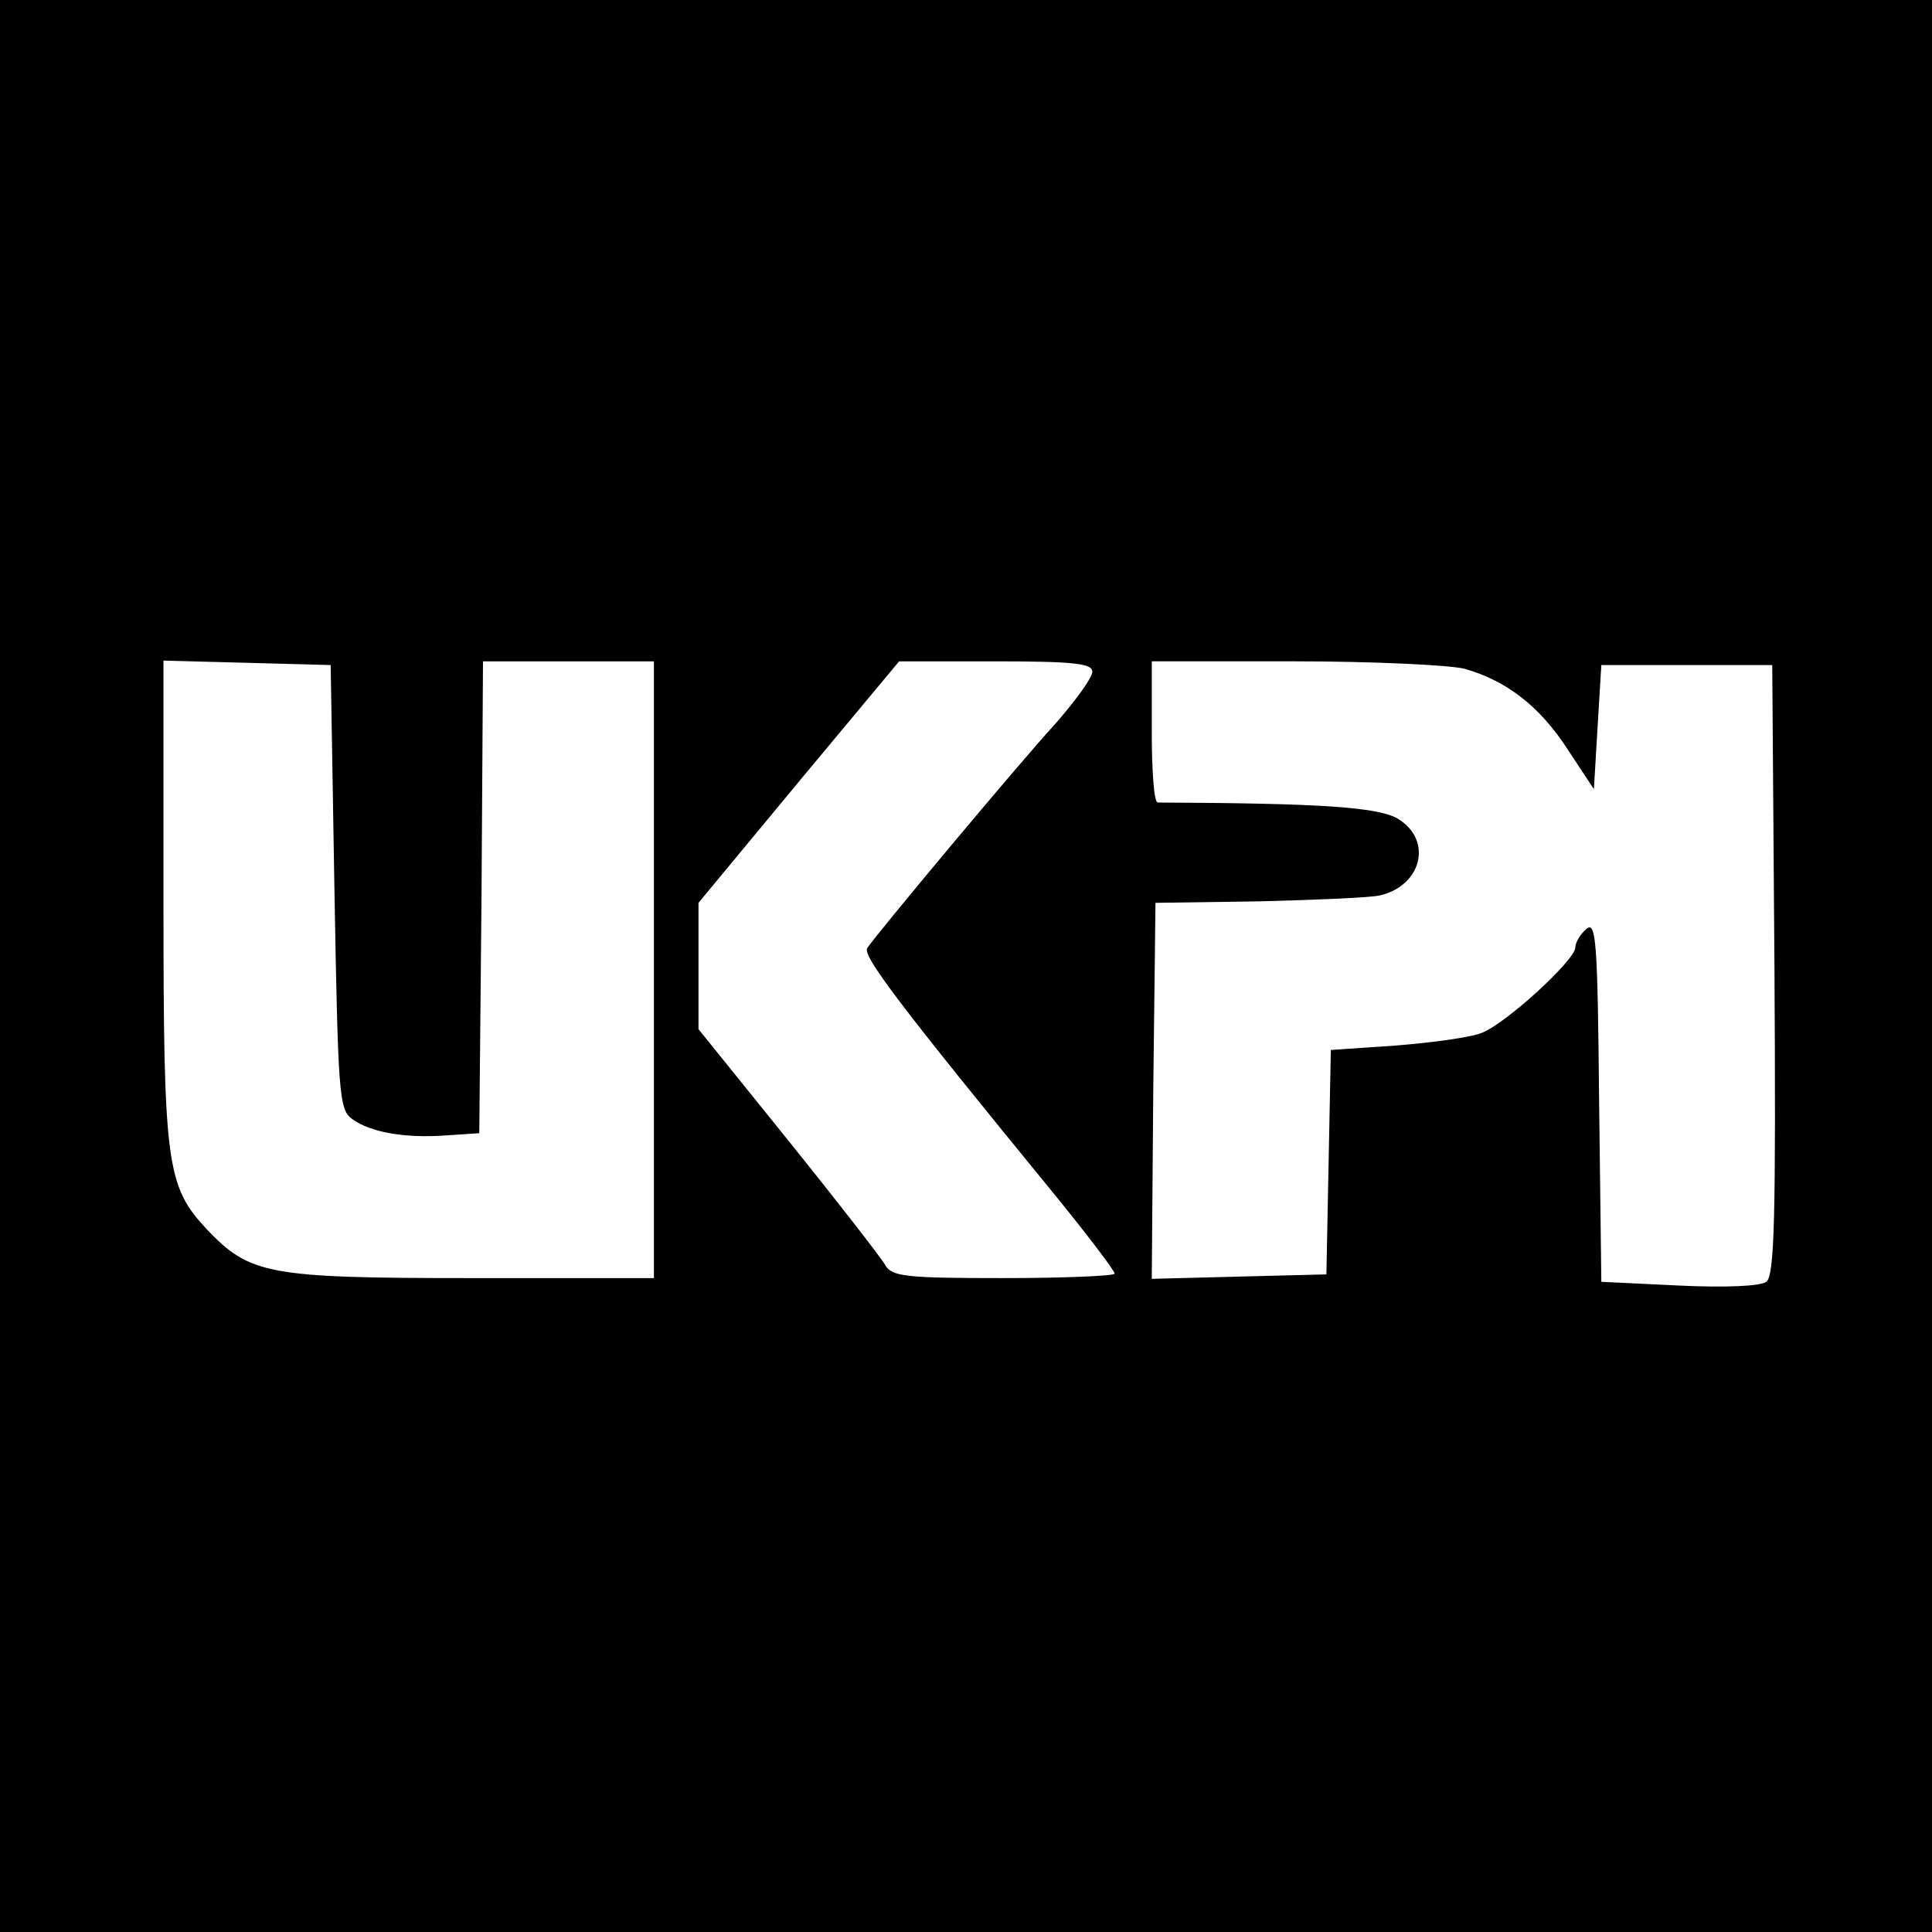
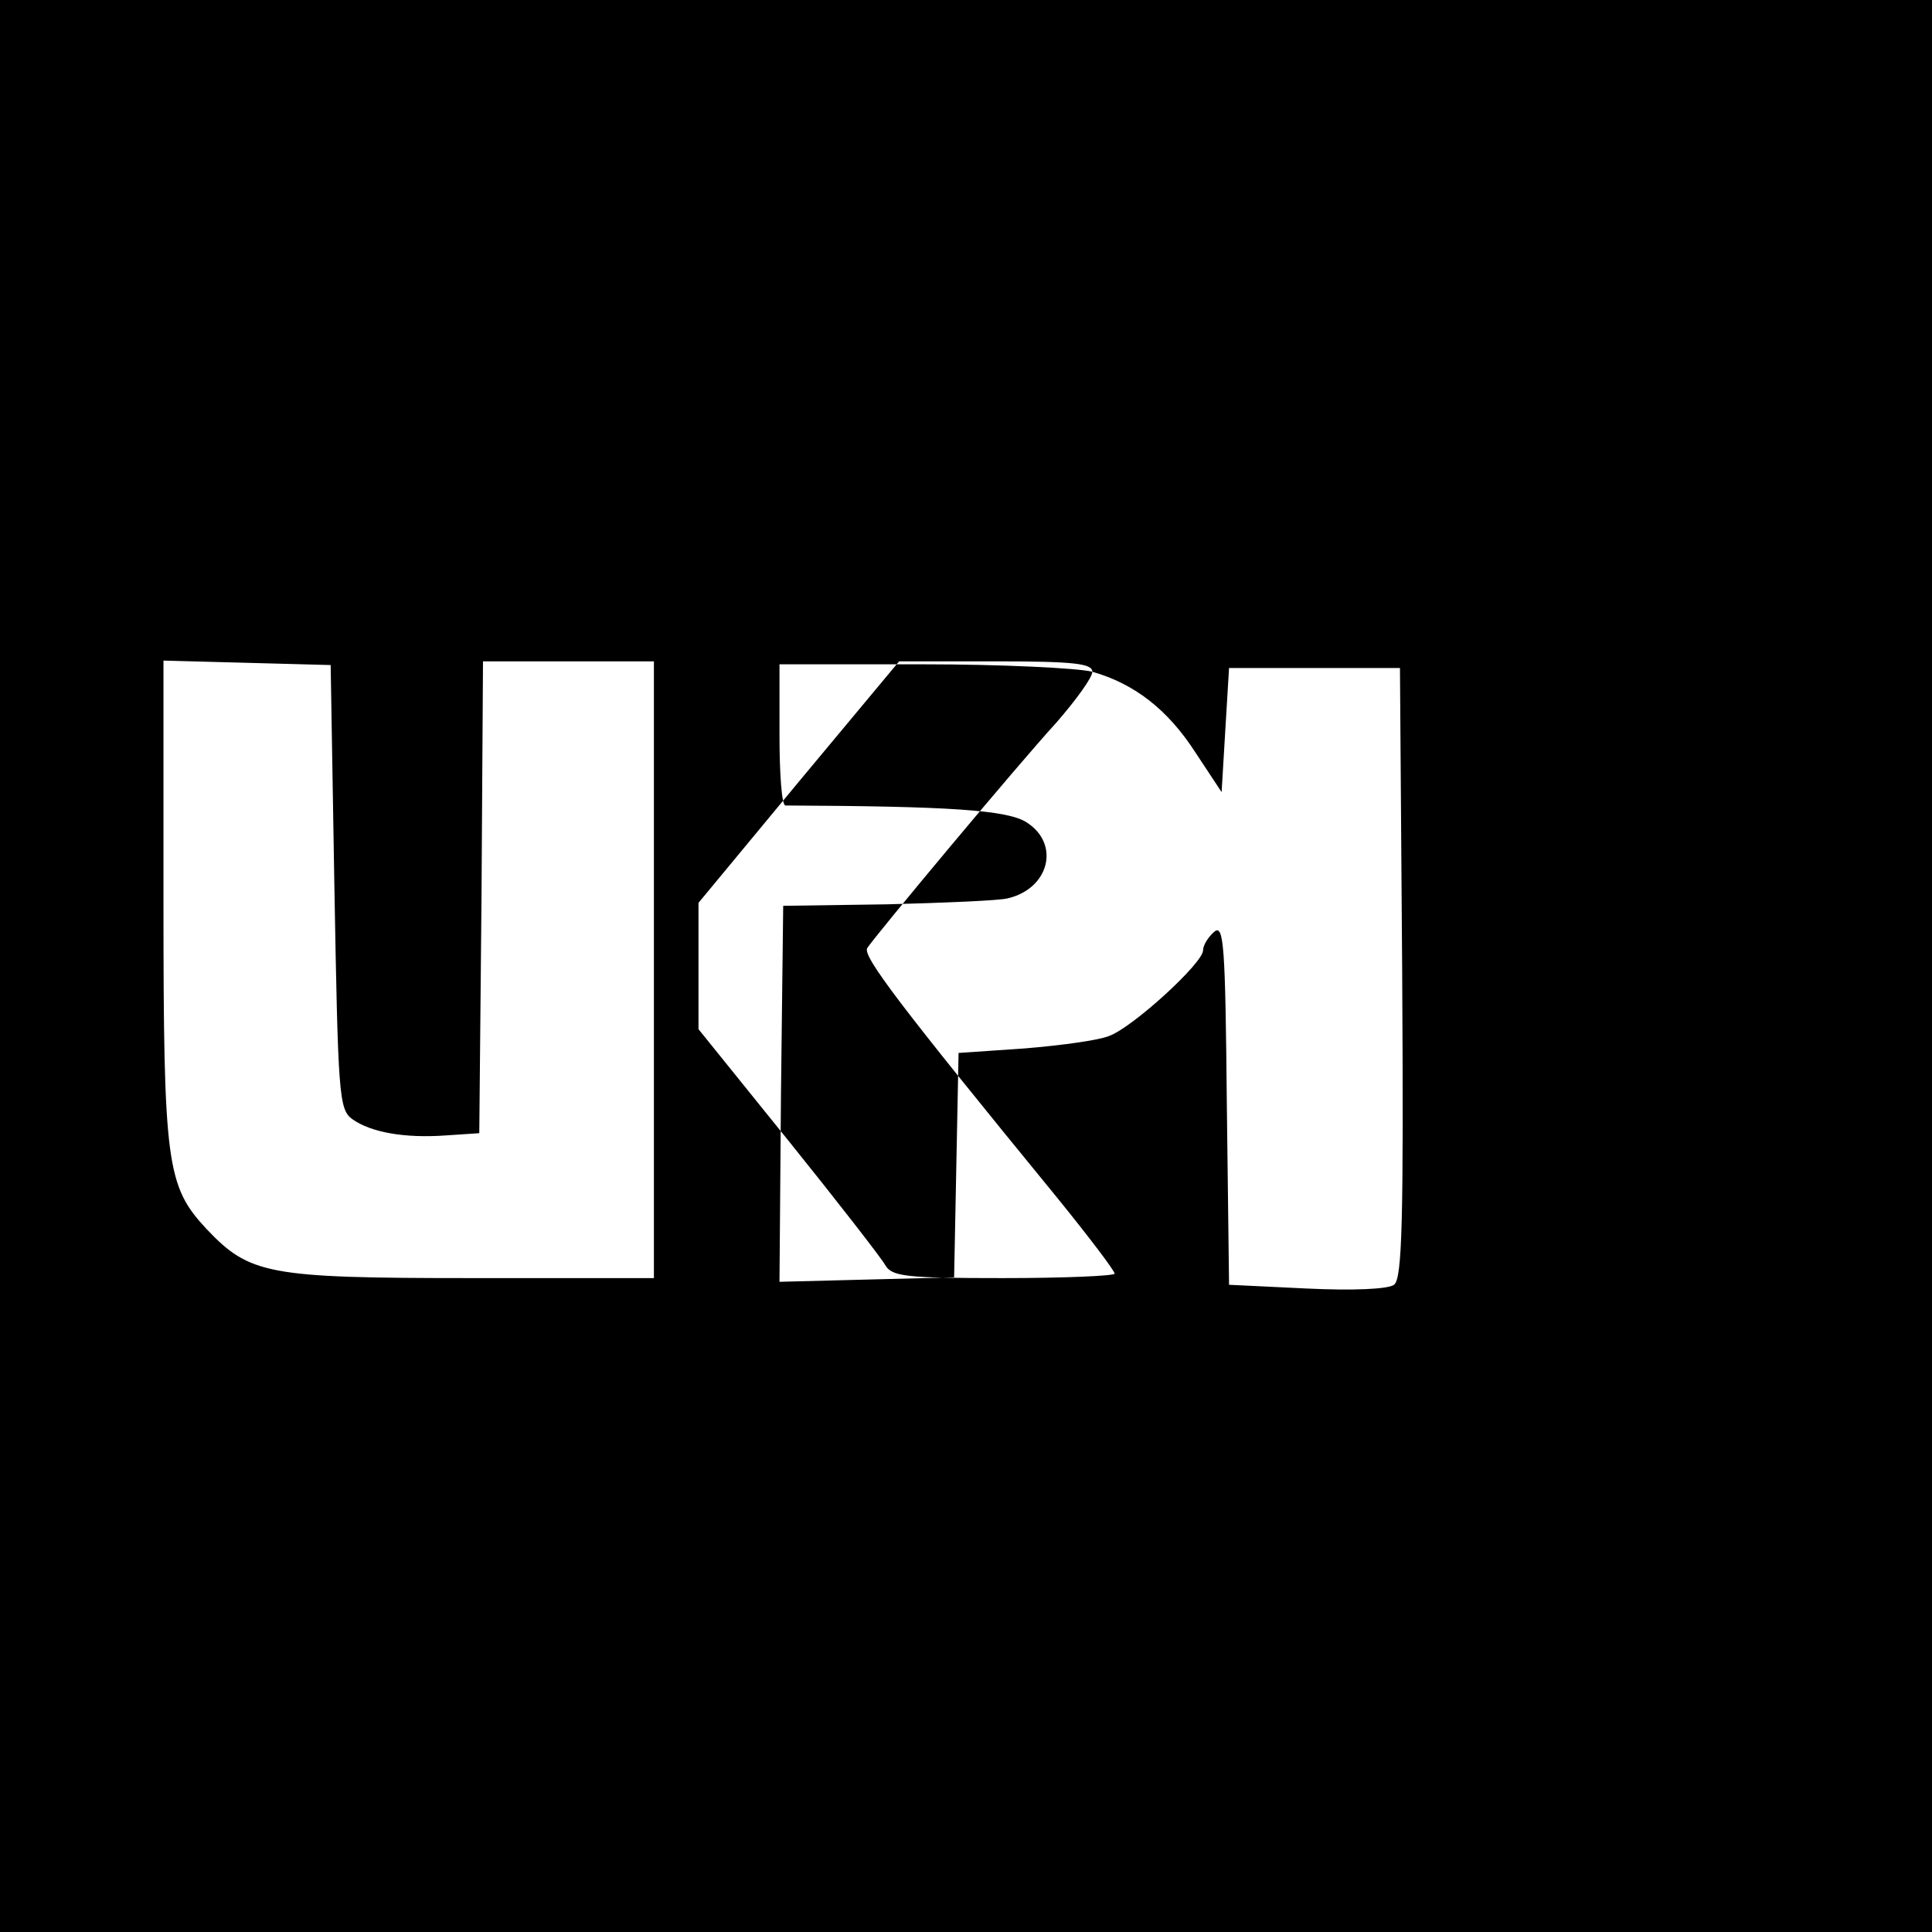
<svg xmlns="http://www.w3.org/2000/svg" version="1.0" width="260pt" height="260pt" viewBox="0 0 260 260" preserveAspectRatio="xMidYMid meet">
  <g transform="translate(0,260) scale(0.1,-0.1)" fill="#000000" stroke="none">
-     <path d="M0 1300 l0 -1300 1300 0 1300 0 0 1300 0 1300 -1300 0 -1300 0 0 -1300z m450 107 c5 -280 6 -300 24 -313 25 -18 71 -26 126 -22 l45 3 3 318 2 317 115 0 115 0 0 -415 0 -415 -247 0 c-273 0 -297 5 -355 66 -54 58 -58 87 -58 441 l0 324 113 -3 112 -3 5 -298z m1020 289 c0 -8 -22 -38 -48 -68 -54 -59 -244 -287 -255 -304 -6 -11 43 -76 255 -335 43 -53 78 -99 78 -103 0 -3 -67 -6 -150 -6 -132 0 -150 2 -159 18 -5 9 -64 85 -130 167 l-121 150 0 85 0 85 135 163 135 162 130 0 c106 0 130 -3 130 -14z m501 4 c56 -16 101 -50 139 -109 l35 -53 5 84 5 83 115 0 115 0 3 -410 c2 -336 0 -412 -11 -420 -8 -6 -56 -8 -118 -5 l-104 5 -3 244 c-2 213 -4 242 -17 231 -8 -7 -15 -18 -15 -25 0 -17 -94 -103 -126 -115 -14 -6 -66 -13 -115 -17 l-88 -6 -3 -151 -3 -151 -118 -3 -117 -3 2 253 3 253 140 2 c77 2 150 5 162 8 56 13 71 73 26 102 -25 17 -105 22 -325 23 -5 0 -8 43 -8 95 l0 95 193 0 c105 0 208 -5 228 -10z" />
+     <path d="M0 1300 l0 -1300 1300 0 1300 0 0 1300 0 1300 -1300 0 -1300 0 0 -1300z m450 107 c5 -280 6 -300 24 -313 25 -18 71 -26 126 -22 l45 3 3 318 2 317 115 0 115 0 0 -415 0 -415 -247 0 c-273 0 -297 5 -355 66 -54 58 -58 87 -58 441 l0 324 113 -3 112 -3 5 -298z m1020 289 c0 -8 -22 -38 -48 -68 -54 -59 -244 -287 -255 -304 -6 -11 43 -76 255 -335 43 -53 78 -99 78 -103 0 -3 -67 -6 -150 -6 -132 0 -150 2 -159 18 -5 9 -64 85 -130 167 l-121 150 0 85 0 85 135 163 135 162 130 0 c106 0 130 -3 130 -14z c56 -16 101 -50 139 -109 l35 -53 5 84 5 83 115 0 115 0 3 -410 c2 -336 0 -412 -11 -420 -8 -6 -56 -8 -118 -5 l-104 5 -3 244 c-2 213 -4 242 -17 231 -8 -7 -15 -18 -15 -25 0 -17 -94 -103 -126 -115 -14 -6 -66 -13 -115 -17 l-88 -6 -3 -151 -3 -151 -118 -3 -117 -3 2 253 3 253 140 2 c77 2 150 5 162 8 56 13 71 73 26 102 -25 17 -105 22 -325 23 -5 0 -8 43 -8 95 l0 95 193 0 c105 0 208 -5 228 -10z" />
  </g>
</svg>